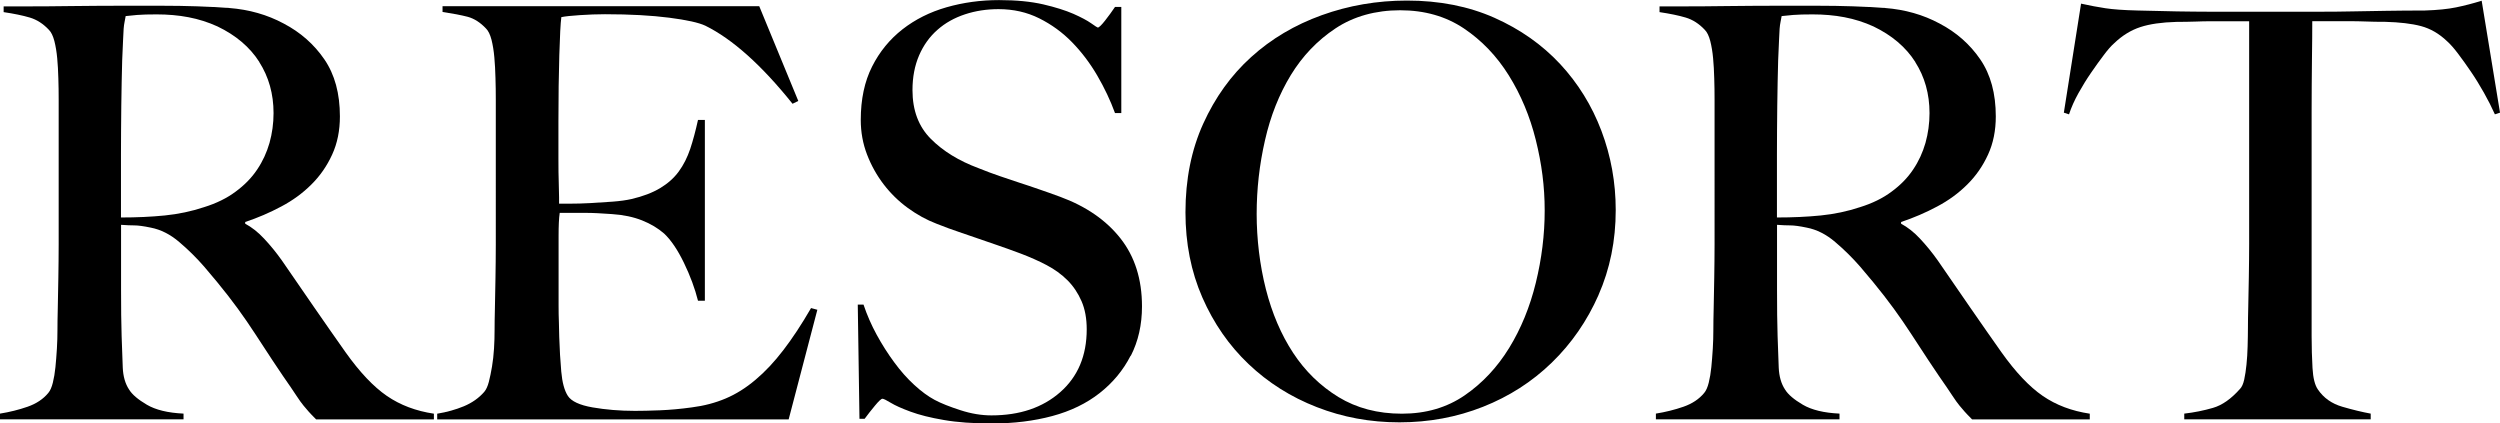
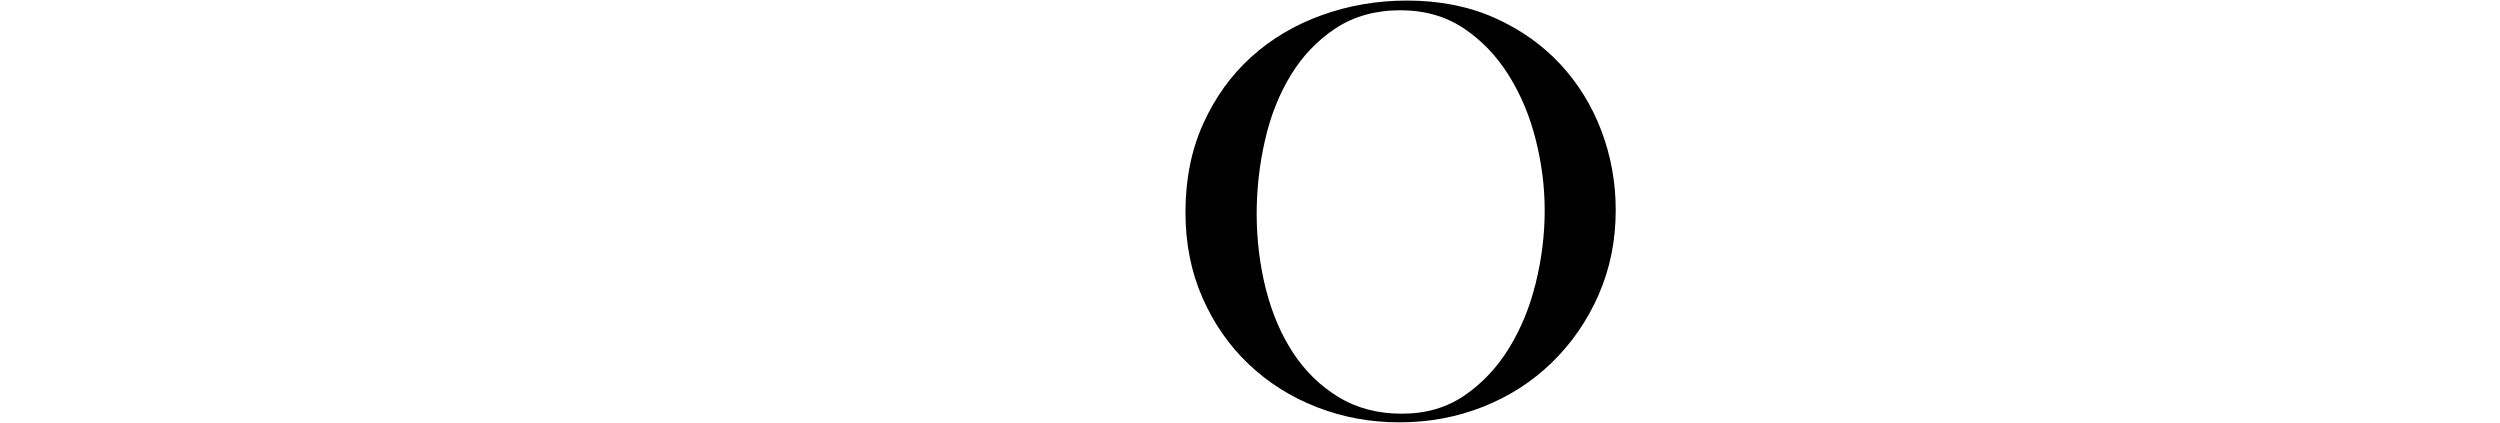
<svg xmlns="http://www.w3.org/2000/svg" id="_レイヤー_2" data-name="レイヤー 2" viewBox="0 0 309.35 52.4">
  <g id="contents">
    <g>
-       <path d="m39.12,51.9c-.43-.43-.73-.75-.92-.96-.19-.21-.4-.46-.64-.75-.24-.28-.53-.7-.89-1.24-.35-.54-.91-1.36-1.67-2.45-.9-1.33-1.69-2.52-2.38-3.59-.69-1.06-1.38-2.12-2.09-3.16-.71-1.04-1.48-2.09-2.31-3.16-.83-1.07-1.81-2.26-2.95-3.59-.95-1.09-1.98-2.11-3.09-3.05-1.11-.95-2.28-1.54-3.51-1.78-.9-.19-1.59-.28-2.06-.28-.43,0-.97-.02-1.63-.07v8.02c0,2.27.02,4.19.07,5.75.05,1.52.09,2.82.14,3.91.05,1.09.31,1.99.78,2.7.38.62,1.11,1.24,2.2,1.88,1.09.64,2.6,1.01,4.54,1.1v.71H0v-.71c1.18-.19,2.32-.47,3.41-.85,1.09-.38,1.94-.95,2.56-1.7.24-.28.43-.71.57-1.28.14-.57.25-1.21.32-1.92.07-.71.13-1.47.18-2.27.05-.8.07-1.59.07-2.34,0-.66.01-1.56.04-2.7.02-1.14.05-2.38.07-3.73.02-1.35.04-2.73.04-4.15V12.28c0-.85-.01-1.71-.04-2.59-.02-.88-.07-1.7-.14-2.48-.07-.78-.19-1.49-.35-2.13-.17-.64-.39-1.1-.67-1.38-.71-.76-1.5-1.27-2.38-1.53-.88-.26-1.95-.48-3.23-.67v-.71h2.91c1.61,0,3.43-.01,5.47-.04,2.03-.02,4.07-.04,6.11-.04h4.97c3.17,0,5.99.1,8.45.28,2.46.19,4.71.83,6.74,1.92,2.08,1.09,3.76,2.57,5.04,4.44,1.28,1.87,1.92,4.22,1.92,7.06,0,1.75-.32,3.33-.96,4.72-.64,1.4-1.49,2.63-2.56,3.69-1.07,1.07-2.31,1.98-3.73,2.73-1.42.76-2.91,1.4-4.47,1.92v.21c.8.43,1.59,1.04,2.34,1.85.76.81,1.49,1.7,2.2,2.7,1.23,1.8,2.57,3.74,4.01,5.82,1.44,2.08,2.73,3.93,3.87,5.54,1.75,2.46,3.45,4.26,5.11,5.4,1.66,1.14,3.6,1.87,5.82,2.2v.71h-14.55Zm-7.03-44.23c-1.18-1.85-2.91-3.31-5.18-4.4-1.14-.52-2.33-.9-3.59-1.14-1.25-.24-2.57-.35-3.94-.35-.99,0-1.8.02-2.41.07-.62.05-1.09.1-1.42.14-.05.28-.1.53-.14.75-.05.21-.08.49-.11.82-.02.33-.05.79-.07,1.38-.02.59-.06,1.43-.11,2.52-.05,1.66-.08,3.53-.11,5.61-.02,2.08-.04,4.09-.04,6.03v7.81c1.94,0,3.75-.08,5.43-.25,1.68-.17,3.3-.51,4.86-1.03,1.51-.47,2.82-1.11,3.9-1.92,1.09-.8,1.98-1.71,2.66-2.73.69-1.02,1.19-2.12,1.53-3.3.33-1.18.5-2.41.5-3.69,0-2.37-.59-4.47-1.77-6.32Z" />
-       <path d="m97.55,51.9h-43.45v-.71c1.18-.19,2.28-.5,3.3-.92,1.02-.43,1.86-1.02,2.52-1.78.24-.28.43-.7.57-1.24.14-.54.27-1.17.39-1.88.12-.71.2-1.46.25-2.24.05-.78.07-1.55.07-2.31,0-.66.01-1.56.04-2.7.02-1.14.05-2.38.07-3.73.02-1.35.04-2.73.04-4.15V12.28c0-.85-.01-1.73-.04-2.63-.02-.9-.07-1.75-.14-2.56-.07-.8-.19-1.53-.35-2.17-.17-.64-.39-1.1-.67-1.38-.71-.76-1.47-1.24-2.27-1.46-.81-.21-1.85-.41-3.12-.6v-.71h39.19l4.83,11.72-.71.35c-3.83-4.78-7.43-8-10.79-9.66-.81-.38-2.3-.71-4.47-.99-2.18-.28-4.83-.43-7.95-.43-.99,0-2.02.04-3.09.11-1.07.07-1.83.15-2.31.25-.1.76-.18,2.32-.25,4.69-.07,2.37-.11,5.11-.11,8.24v4.54c0,1.23.01,2.24.04,3.02.02.78.04,1.38.04,1.81v.78h1.42c.71,0,1.53-.02,2.45-.07.92-.05,1.85-.11,2.77-.18s1.69-.18,2.31-.32c1.42-.33,2.6-.78,3.55-1.35.95-.57,1.72-1.25,2.31-2.06.59-.8,1.06-1.74,1.42-2.8.35-1.06.67-2.26.96-3.58h.85v22.37h-.85c-.38-1.51-.96-3.08-1.74-4.69-.78-1.61-1.6-2.82-2.45-3.62-.76-.66-1.67-1.21-2.73-1.63s-2.31-.69-3.73-.78c-.71-.05-1.3-.08-1.77-.11-.47-.02-.95-.04-1.42-.04h-3.27c-.1.66-.14,1.63-.14,2.91v8.52c0,.76.01,1.48.04,2.17.02.69.04,1.27.04,1.74.05,1.52.13,2.95.25,4.29.12,1.35.39,2.36.82,3.02.43.66,1.44,1.14,3.05,1.42,1.61.28,3.36.43,5.25.43.8,0,1.83-.02,3.09-.07,1.25-.05,2.57-.17,3.94-.36,1.51-.19,2.91-.56,4.19-1.1,1.28-.54,2.51-1.31,3.69-2.31,1.18-.99,2.33-2.21,3.44-3.66,1.11-1.44,2.26-3.18,3.44-5.22l.78.21-3.55,13.56Z" />
-       <path d="m139.9,44.02c-.92,1.8-2.2,3.34-3.83,4.62-1.63,1.28-3.59,2.23-5.86,2.84s-4.76.92-7.46.92c-2.32,0-4.31-.14-5.96-.43-1.66-.28-3.03-.63-4.12-1.03-1.09-.4-1.91-.77-2.45-1.1-.54-.33-.89-.5-1.03-.5s-.45.28-.92.85c-.47.57-.9,1.11-1.28,1.63h-.64l-.21-14.13h.71c.43,1.28.97,2.52,1.63,3.73.66,1.21,1.38,2.34,2.17,3.41.78,1.07,1.61,2,2.48,2.8.88.81,1.72,1.42,2.52,1.85.8.43,1.87.85,3.2,1.28,1.32.43,2.6.64,3.83.64,3.5,0,6.34-.96,8.52-2.88,2.18-1.92,3.27-4.51,3.27-7.77,0-1.33-.21-2.49-.64-3.48-.43-.99-1.01-1.86-1.74-2.59-.73-.73-1.6-1.36-2.59-1.88-.99-.52-2.06-.99-3.19-1.42-1.14-.43-2.13-.78-2.98-1.07-.85-.28-1.65-.56-2.38-.82-.73-.26-1.49-.52-2.27-.78-.78-.26-1.72-.6-2.8-1.03-1.23-.47-2.41-1.12-3.55-1.95-1.14-.83-2.13-1.8-2.98-2.91-.85-1.11-1.54-2.34-2.06-3.69-.52-1.35-.78-2.78-.78-4.29,0-2.56.47-4.76,1.4-6.6.93-1.85,2.19-3.38,3.76-4.61,1.58-1.23,3.39-2.14,5.45-2.73,2.06-.59,4.22-.89,6.5-.89,2.13,0,3.95.18,5.47.53,1.51.35,2.76.75,3.73,1.17.97.43,1.7.82,2.2,1.17s.77.53.82.53c.14,0,.44-.28.89-.85.45-.57.86-1.14,1.24-1.7h.78v13.13h-.78c-.57-1.56-1.3-3.11-2.2-4.65-.9-1.54-1.94-2.91-3.12-4.12-1.18-1.21-2.53-2.19-4.05-2.95-1.52-.76-3.2-1.14-5.04-1.14-1.47,0-2.85.21-4.15.64-1.3.43-2.44,1.06-3.41,1.92-.97.85-1.73,1.91-2.27,3.16-.54,1.25-.82,2.69-.82,4.3,0,2.51.76,4.52,2.27,6.03,1.51,1.52,3.47,2.72,5.88,3.62.94.38,1.83.71,2.65.99.83.28,1.64.56,2.44.82.8.26,1.62.53,2.44.82.83.28,1.69.59,2.59.92,3.21,1.18,5.7,2.9,7.47,5.15,1.77,2.25,2.66,5.05,2.66,8.41,0,2.27-.46,4.31-1.38,6.11Z" />
      <path d="m197.81,36.49c-1.42,3.22-3.35,6.01-5.79,8.38-2.44,2.37-5.28,4.19-8.52,5.47-3.24,1.28-6.69,1.92-10.33,1.92s-7.01-.63-10.22-1.88c-3.22-1.25-6.03-3.03-8.45-5.33-2.41-2.29-4.32-5.04-5.72-8.24-1.4-3.2-2.09-6.71-2.09-10.54,0-4.07.73-7.73,2.2-10.97,1.47-3.24,3.44-5.99,5.93-8.24,2.48-2.25,5.4-3.98,8.73-5.18s6.85-1.81,10.54-1.81c4.02,0,7.63.71,10.83,2.13,3.19,1.42,5.9,3.33,8.13,5.72,2.22,2.39,3.93,5.15,5.11,8.27,1.18,3.12,1.77,6.39,1.77,9.8,0,3.79-.71,7.29-2.13,10.51Zm-7.77-19.17c-.73-2.93-1.85-5.6-3.34-7.99-1.49-2.39-3.35-4.33-5.57-5.82-2.23-1.49-4.85-2.24-7.88-2.24s-5.74.75-7.99,2.24c-2.25,1.49-4.09,3.42-5.54,5.79-1.44,2.37-2.51,5.05-3.19,8.06-.69,3.01-1.03,6.05-1.03,9.12s.38,6.32,1.14,9.3c.76,2.98,1.88,5.61,3.37,7.88,1.49,2.27,3.36,4.09,5.61,5.47,2.25,1.37,4.86,2.06,7.85,2.06s5.57-.76,7.77-2.27c2.2-1.51,4.03-3.47,5.5-5.86,1.47-2.39,2.57-5.08,3.3-8.06.73-2.98,1.1-5.96,1.1-8.95s-.37-5.8-1.1-8.73Z" />
-       <path d="m244.03,51.9c-.43-.43-.73-.75-.92-.96-.19-.21-.4-.46-.64-.75-.24-.28-.53-.7-.89-1.24-.35-.54-.91-1.36-1.67-2.45-.9-1.33-1.69-2.52-2.38-3.59-.69-1.06-1.38-2.12-2.09-3.16-.71-1.04-1.48-2.09-2.31-3.16-.83-1.07-1.81-2.26-2.95-3.59-.95-1.09-1.98-2.11-3.09-3.05-1.11-.95-2.28-1.54-3.51-1.78-.9-.19-1.59-.28-2.06-.28-.43,0-.97-.02-1.63-.07v8.02c0,2.27.02,4.19.07,5.75.05,1.52.09,2.82.14,3.91.05,1.09.31,1.99.78,2.7.38.62,1.11,1.24,2.2,1.88,1.09.64,2.6,1.01,4.54,1.1v.71h-22.72v-.71c1.18-.19,2.32-.47,3.41-.85,1.09-.38,1.94-.95,2.56-1.7.24-.28.43-.71.57-1.28.14-.57.25-1.21.32-1.92.07-.71.13-1.47.18-2.27.05-.8.07-1.59.07-2.34,0-.66.01-1.56.04-2.7.02-1.14.05-2.38.07-3.73.02-1.35.04-2.73.04-4.15V12.28c0-.85-.01-1.71-.04-2.59-.02-.88-.07-1.7-.14-2.48-.07-.78-.19-1.49-.35-2.13-.17-.64-.39-1.1-.67-1.38-.71-.76-1.5-1.27-2.38-1.53-.88-.26-1.95-.48-3.23-.67v-.71h2.91c1.61,0,3.43-.01,5.47-.04,2.03-.02,4.07-.04,6.11-.04h4.97c3.17,0,5.99.1,8.45.28,2.46.19,4.71.83,6.74,1.92,2.08,1.09,3.76,2.57,5.04,4.44,1.28,1.87,1.92,4.22,1.92,7.06,0,1.75-.32,3.33-.96,4.72-.64,1.4-1.49,2.63-2.56,3.69-1.07,1.07-2.31,1.98-3.73,2.73-1.42.76-2.91,1.4-4.47,1.92v.21c.8.43,1.59,1.04,2.34,1.85.76.81,1.49,1.7,2.2,2.7,1.23,1.8,2.57,3.74,4.01,5.82,1.44,2.08,2.73,3.93,3.87,5.54,1.75,2.46,3.45,4.26,5.11,5.4,1.66,1.14,3.6,1.87,5.82,2.2v.71h-14.55Zm-7.03-44.23c-1.18-1.85-2.91-3.31-5.18-4.4-1.14-.52-2.33-.9-3.59-1.14-1.25-.24-2.57-.35-3.94-.35-.99,0-1.8.02-2.41.07-.62.05-1.09.1-1.42.14-.05.28-.1.53-.14.75-.05.21-.08.49-.11.82-.02.33-.05.79-.07,1.38-.02.59-.06,1.43-.11,2.52-.05,1.66-.08,3.53-.11,5.61-.02,2.08-.04,4.09-.04,6.03v7.81c1.94,0,3.75-.08,5.43-.25,1.68-.17,3.3-.51,4.86-1.03,1.51-.47,2.82-1.11,3.9-1.92,1.09-.8,1.98-1.71,2.66-2.73.69-1.02,1.19-2.12,1.53-3.3.33-1.18.5-2.41.5-3.69,0-2.37-.59-4.47-1.77-6.32Z" />
-       <path d="m308.71,14.13c-.38-.85-.83-1.74-1.35-2.66-.52-.92-1.05-1.79-1.6-2.59-.54-.8-1.08-1.55-1.6-2.24-.52-.69-.97-1.19-1.35-1.53-.99-.95-2.07-1.57-3.23-1.88-1.16-.31-2.64-.48-4.44-.53-.9,0-1.68-.01-2.34-.04-.66-.02-1.33-.04-1.99-.04h-4.69c0,1.18-.01,2.79-.04,4.83-.02,2.04-.04,4.17-.04,6.39v27.76c0,1.37.04,2.69.11,3.94.07,1.25.3,2.14.67,2.66.71,1.04,1.71,1.75,3.02,2.13,1.3.38,2.47.66,3.51.85v.71h-23.07v-.71c1.23-.14,2.41-.38,3.55-.71,1.14-.33,2.25-1.11,3.34-2.34.24-.24.41-.63.53-1.17.12-.54.21-1.16.28-1.85.07-.69.12-1.43.14-2.24.02-.8.04-1.59.04-2.34,0-.66.01-1.54.04-2.63.02-1.09.05-2.3.07-3.62.02-1.33.04-2.7.04-4.12V2.63h-4.69c-.62,0-1.27.01-1.95.04-.69.02-1.48.04-2.38.04-1.8.05-3.28.26-4.44.64-1.16.38-2.24,1.04-3.23,1.99-.38.33-.82.83-1.31,1.49-.5.66-1.02,1.38-1.56,2.17-.54.78-1.06,1.62-1.56,2.52-.5.9-.89,1.77-1.17,2.63l-.64-.21,2.13-13.49c1.09.24,2.09.43,3.02.57.92.14,2.26.24,4.01.28,1.8.05,3.41.08,4.83.11,1.42.02,2.79.04,4.12.04h13.49c1.42,0,2.79-.01,4.12-.04,1.32-.02,2.7-.05,4.12-.07,1.42-.02,3.03-.04,4.83-.04,1.56-.05,2.85-.18,3.87-.39,1.02-.21,2.07-.48,3.16-.82l2.27,13.85-.64.21Z" />
    </g>
  </g>
</svg>